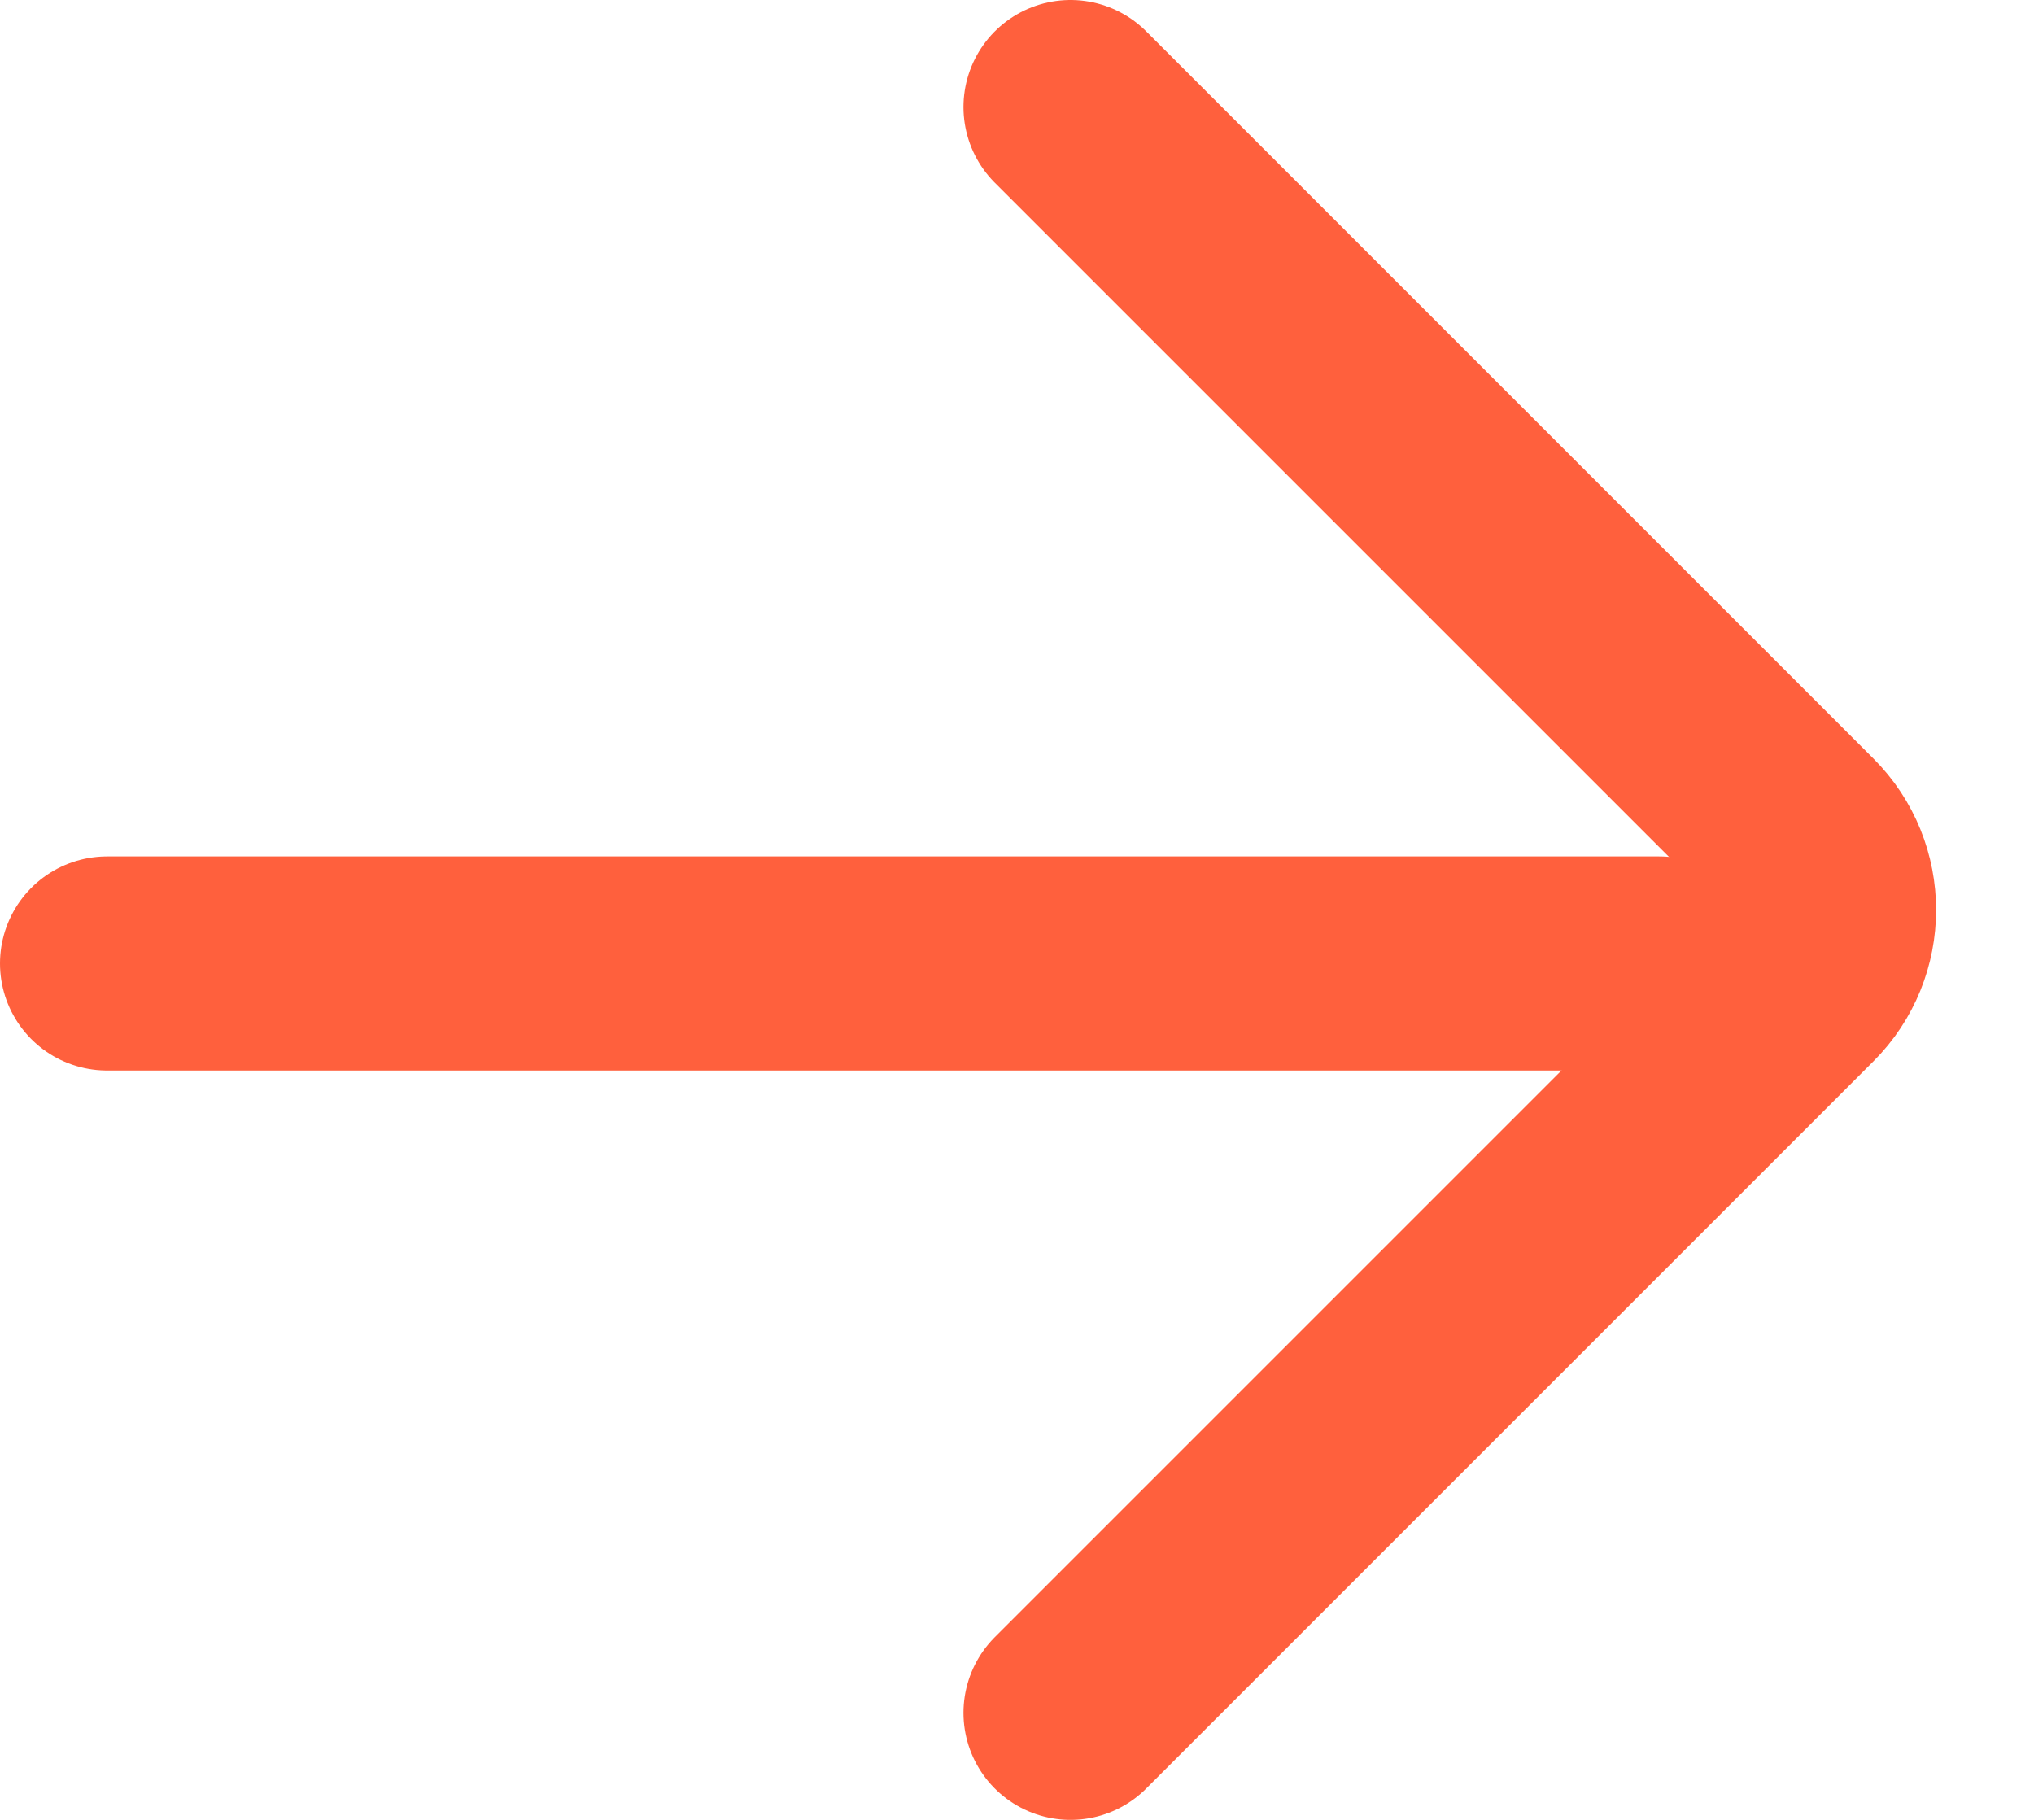
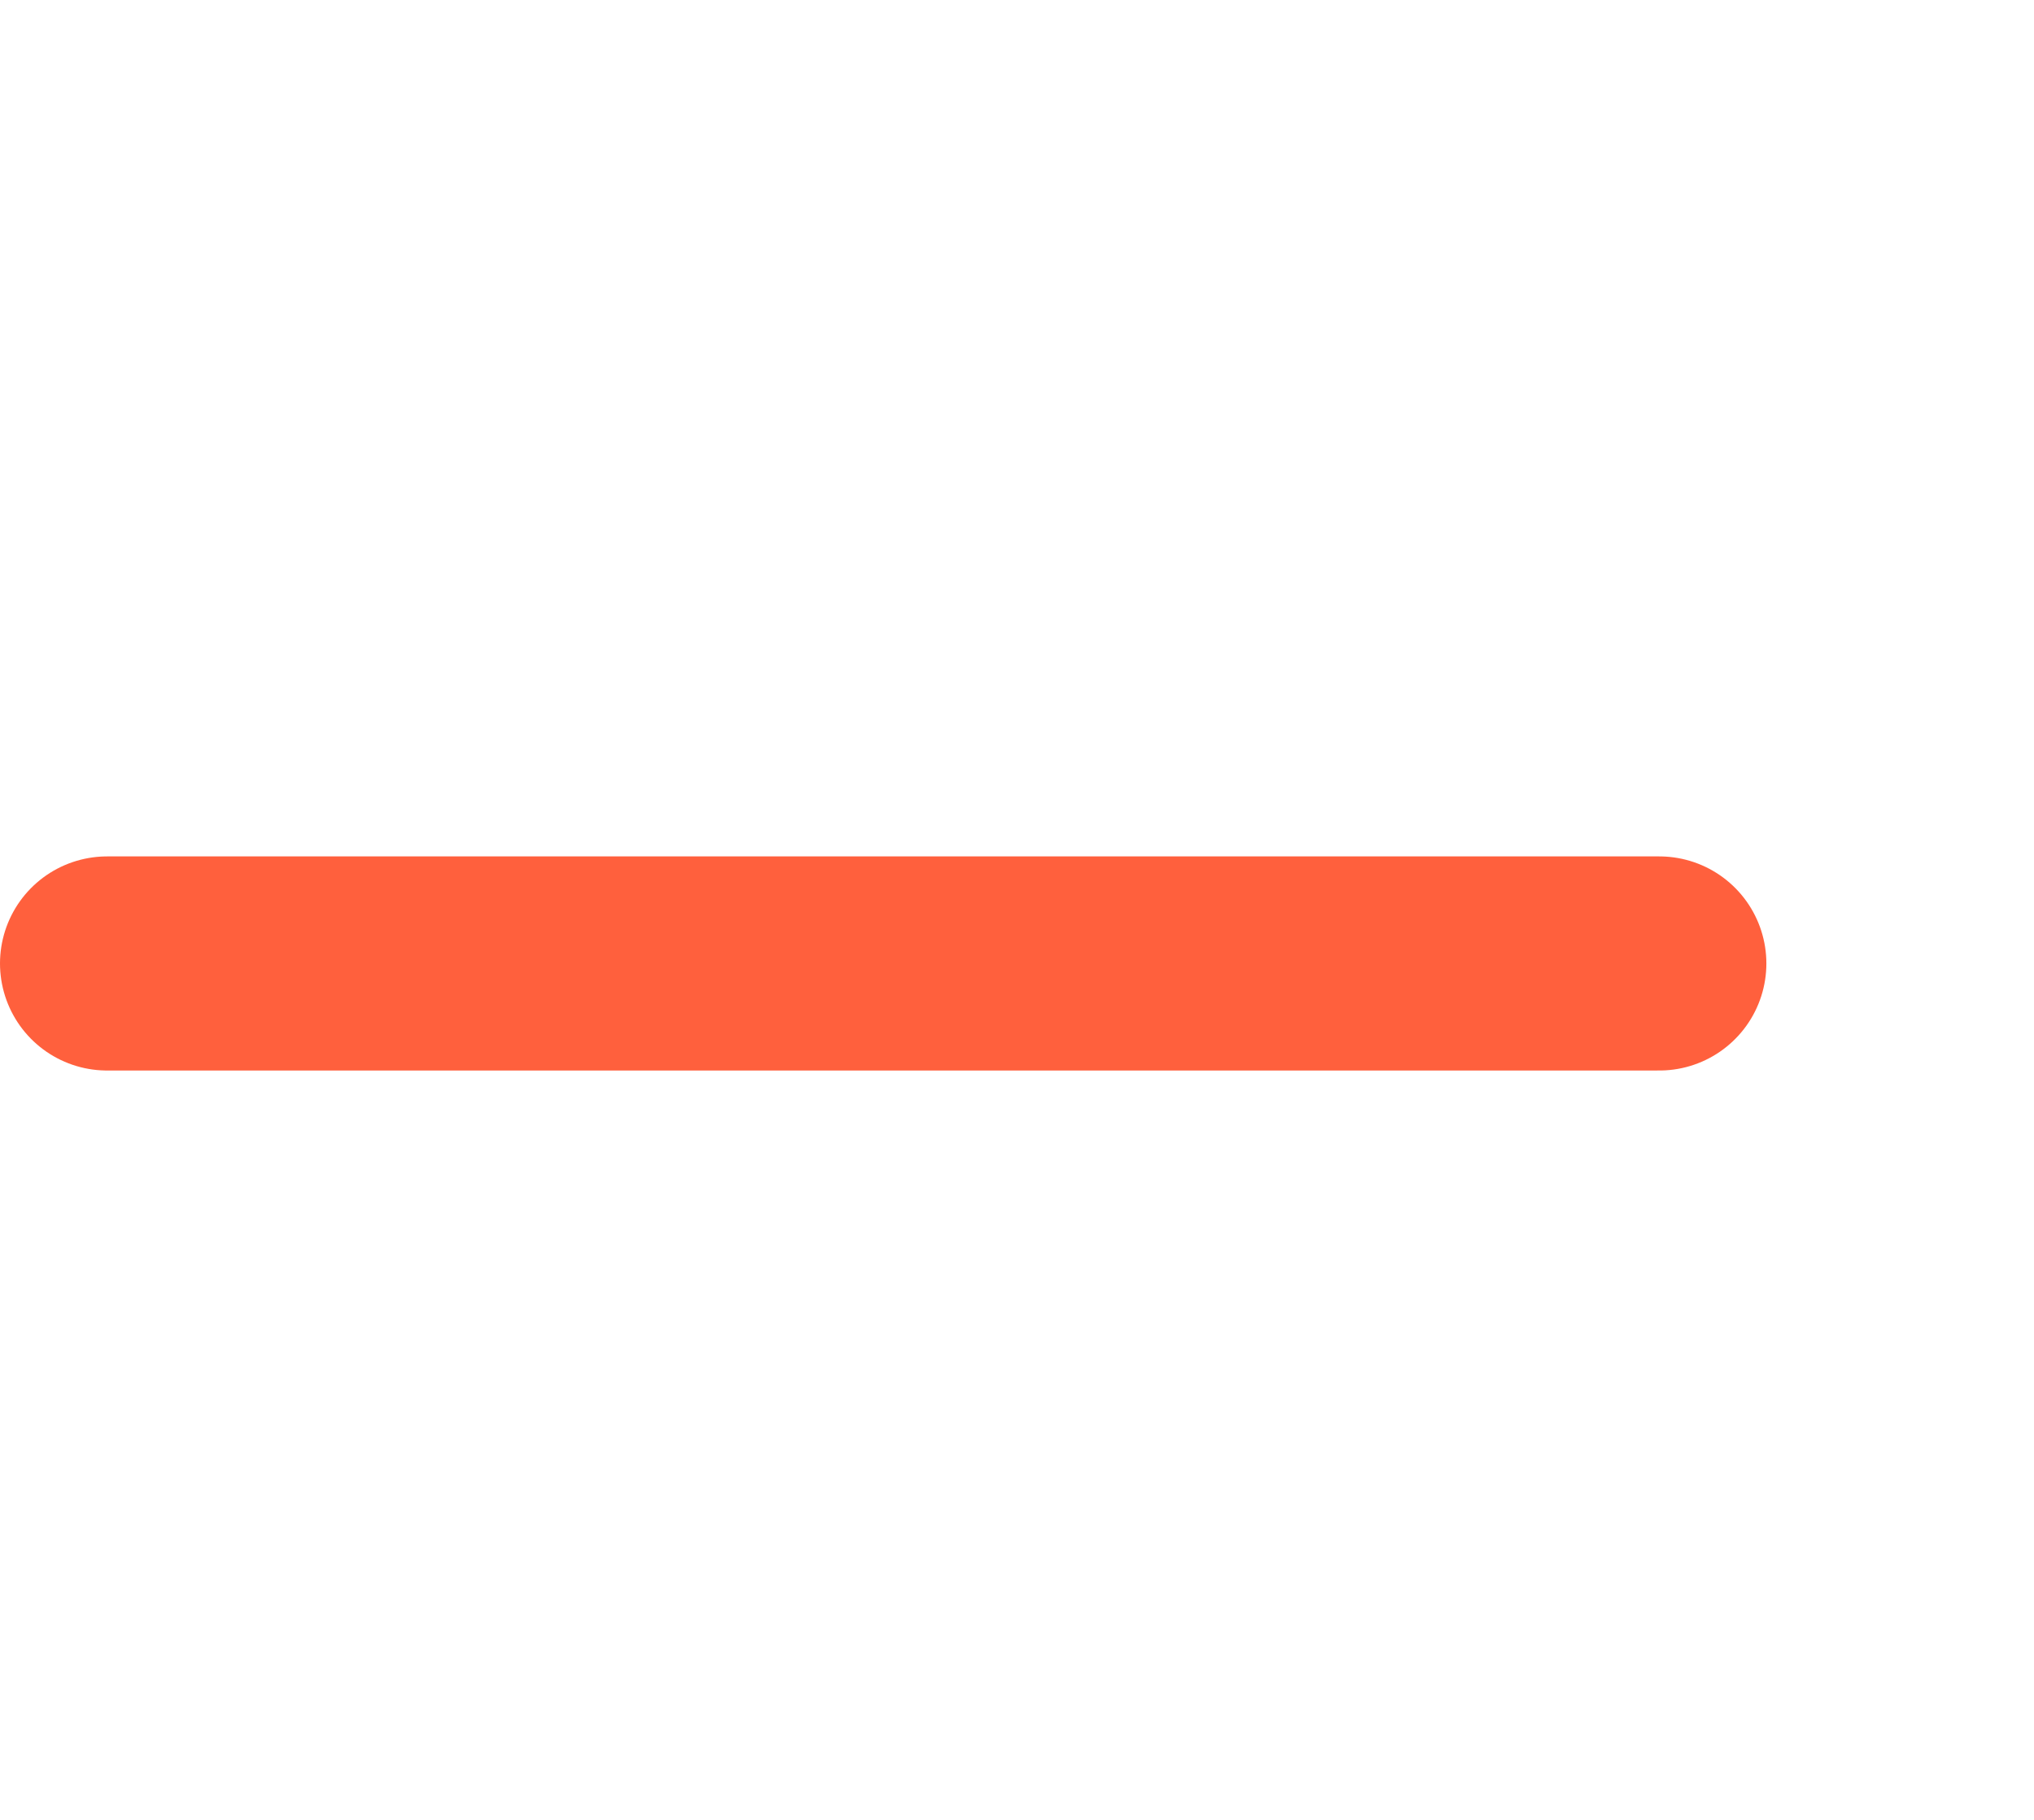
<svg xmlns="http://www.w3.org/2000/svg" width="19" height="17" viewBox="0 0 19 17" fill="none">
  <path d="M1 9H15.5" stroke="#FF603D" stroke-width="2" stroke-linecap="round" />
-   <path d="M10 1L16.793 7.793C17.183 8.183 17.183 8.817 16.793 9.207L10 16" stroke="#FF603D" stroke-width="2" stroke-linecap="round" />
</svg>